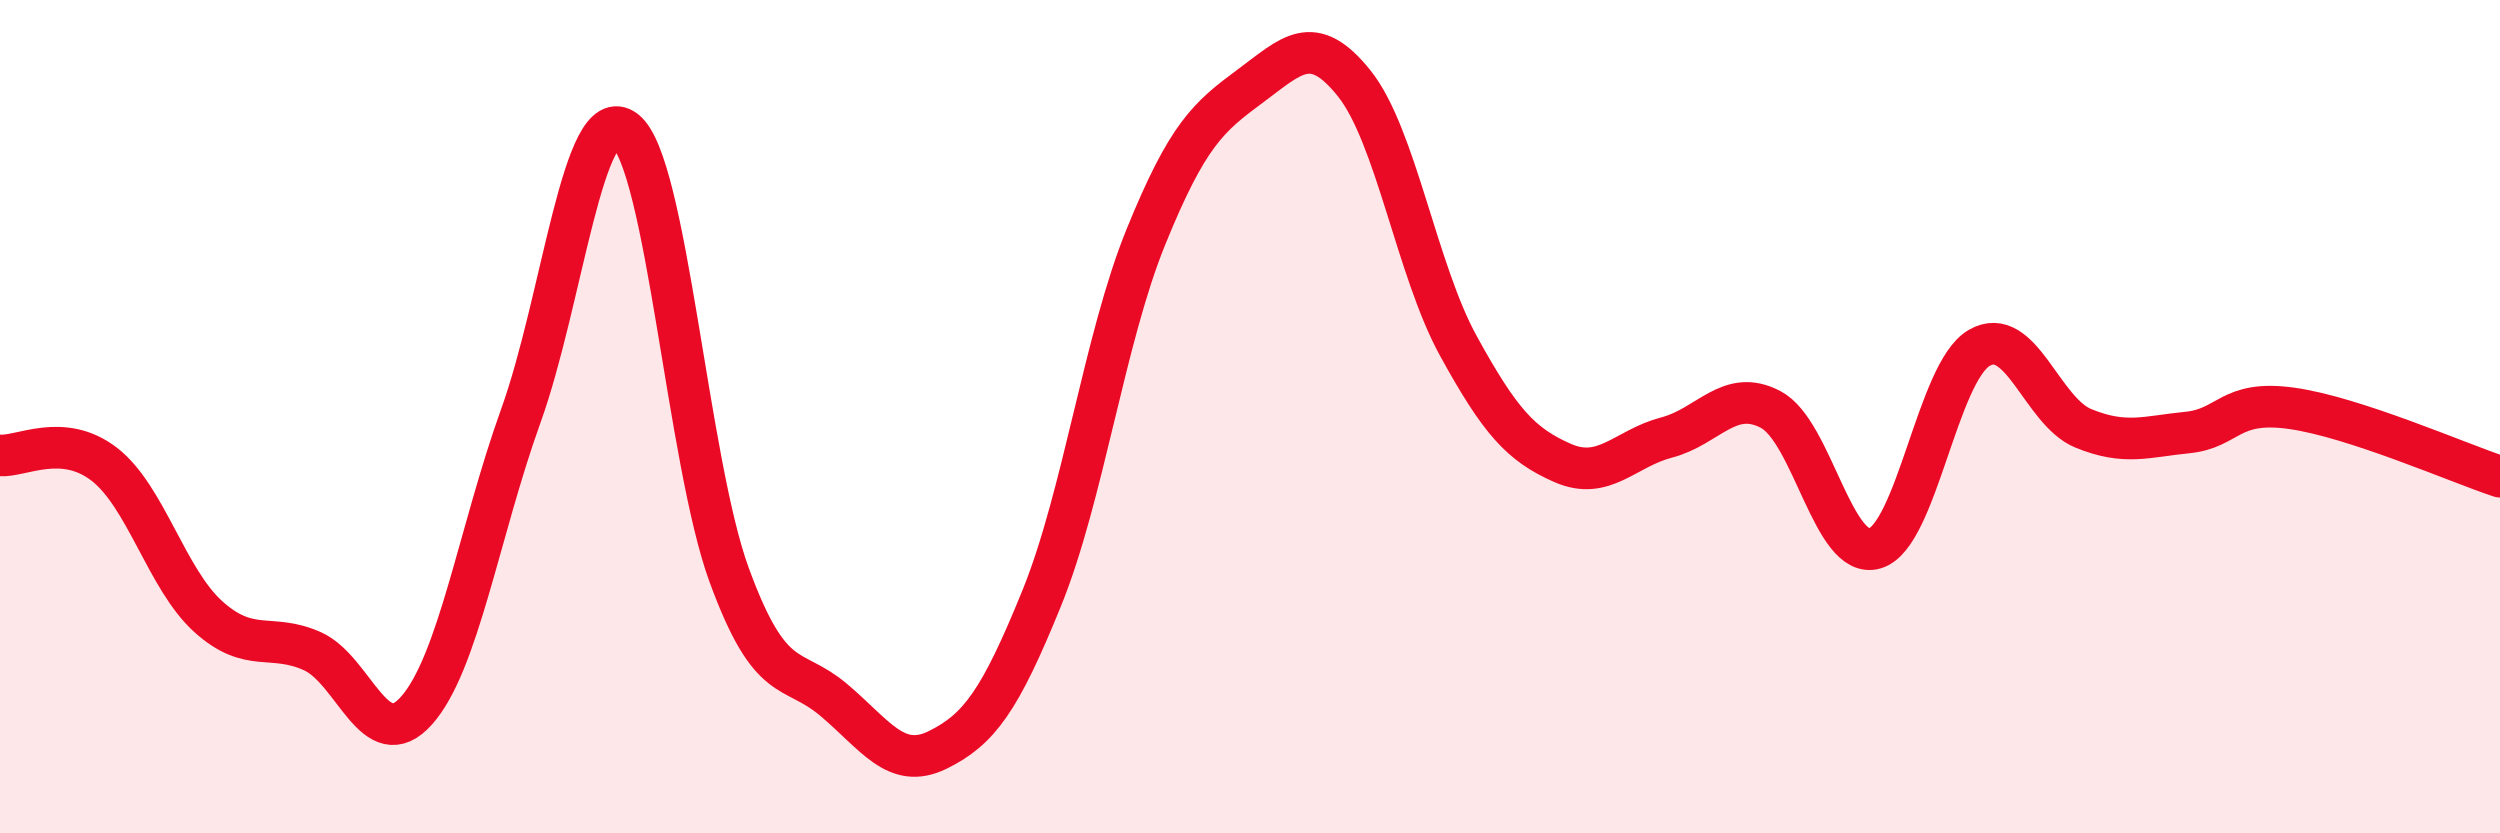
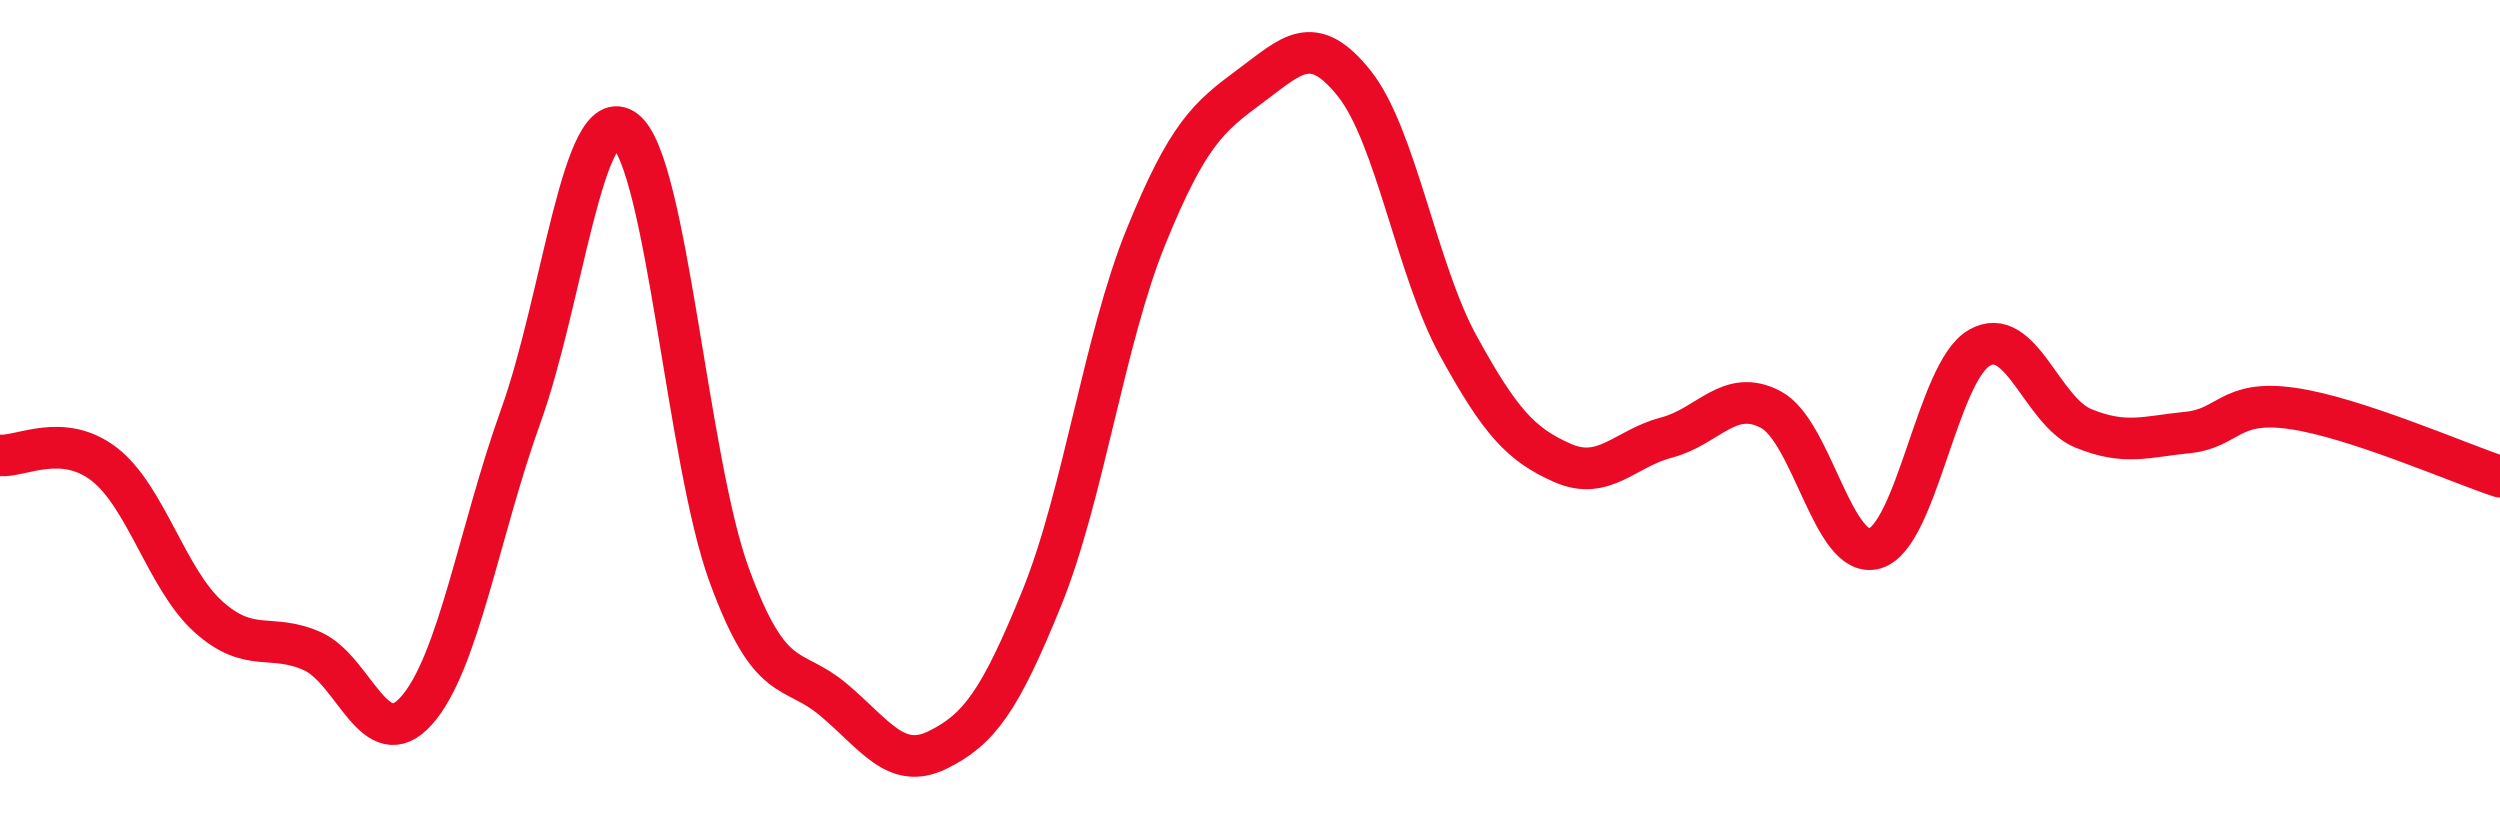
<svg xmlns="http://www.w3.org/2000/svg" width="60" height="20" viewBox="0 0 60 20">
-   <path d="M 0,10.93 C 0.5,10.97 1.5,10.37 2.5,11.14 C 3.5,11.91 4,13.9 5,14.8 C 6,15.7 6.5,15.18 7.5,15.63 C 8.5,16.08 9,18.18 10,17.05 C 11,15.92 11.5,12.76 12.5,9.98 C 13.5,7.2 14,2.37 15,3.13 C 16,3.89 16.5,11.07 17.5,13.8 C 18.5,16.53 19,15.95 20,16.79 C 21,17.63 21.5,18.49 22.5,18 C 23.5,17.51 24,16.82 25,14.36 C 26,11.9 26.5,8.15 27.5,5.69 C 28.5,3.23 29,2.81 30,2.07 C 31,1.33 31.5,0.75 32.5,2 C 33.5,3.25 34,6.48 35,8.3 C 36,10.12 36.5,10.67 37.5,11.11 C 38.5,11.55 39,10.76 40,10.5 C 41,10.24 41.5,9.3 42.5,9.83 C 43.5,10.36 44,13.46 45,13.16 C 46,12.86 46.5,8.93 47.5,8.35 C 48.5,7.77 49,9.87 50,10.28 C 51,10.69 51.5,10.48 52.5,10.38 C 53.5,10.28 53.5,9.59 55,9.8 C 56.5,10.01 59,11.11 60,11.44L60 20L0 20Z" fill="#EB0A25" opacity="0.1" stroke-linecap="round" stroke-linejoin="round" />
  <path d="M 0,10.93 C 0.5,10.97 1.5,10.37 2.5,11.14 C 3.5,11.91 4,13.9 5,14.8 C 6,15.7 6.5,15.18 7.5,15.63 C 8.5,16.08 9,18.18 10,17.05 C 11,15.92 11.5,12.76 12.5,9.98 C 13.5,7.2 14,2.37 15,3.13 C 16,3.89 16.5,11.07 17.5,13.8 C 18.5,16.53 19,15.95 20,16.79 C 21,17.63 21.5,18.49 22.5,18 C 23.5,17.51 24,16.82 25,14.36 C 26,11.9 26.5,8.15 27.5,5.69 C 28.5,3.23 29,2.81 30,2.07 C 31,1.33 31.5,0.75 32.5,2 C 33.5,3.25 34,6.48 35,8.3 C 36,10.12 36.5,10.67 37.5,11.11 C 38.5,11.55 39,10.76 40,10.5 C 41,10.24 41.5,9.3 42.5,9.83 C 43.5,10.36 44,13.46 45,13.16 C 46,12.86 46.5,8.93 47.5,8.35 C 48.5,7.77 49,9.87 50,10.28 C 51,10.69 51.5,10.48 52.5,10.38 C 53.5,10.28 53.5,9.59 55,9.8 C 56.5,10.01 59,11.11 60,11.44" stroke="#EB0A25" stroke-width="1" fill="none" stroke-linecap="round" stroke-linejoin="round" />
</svg>